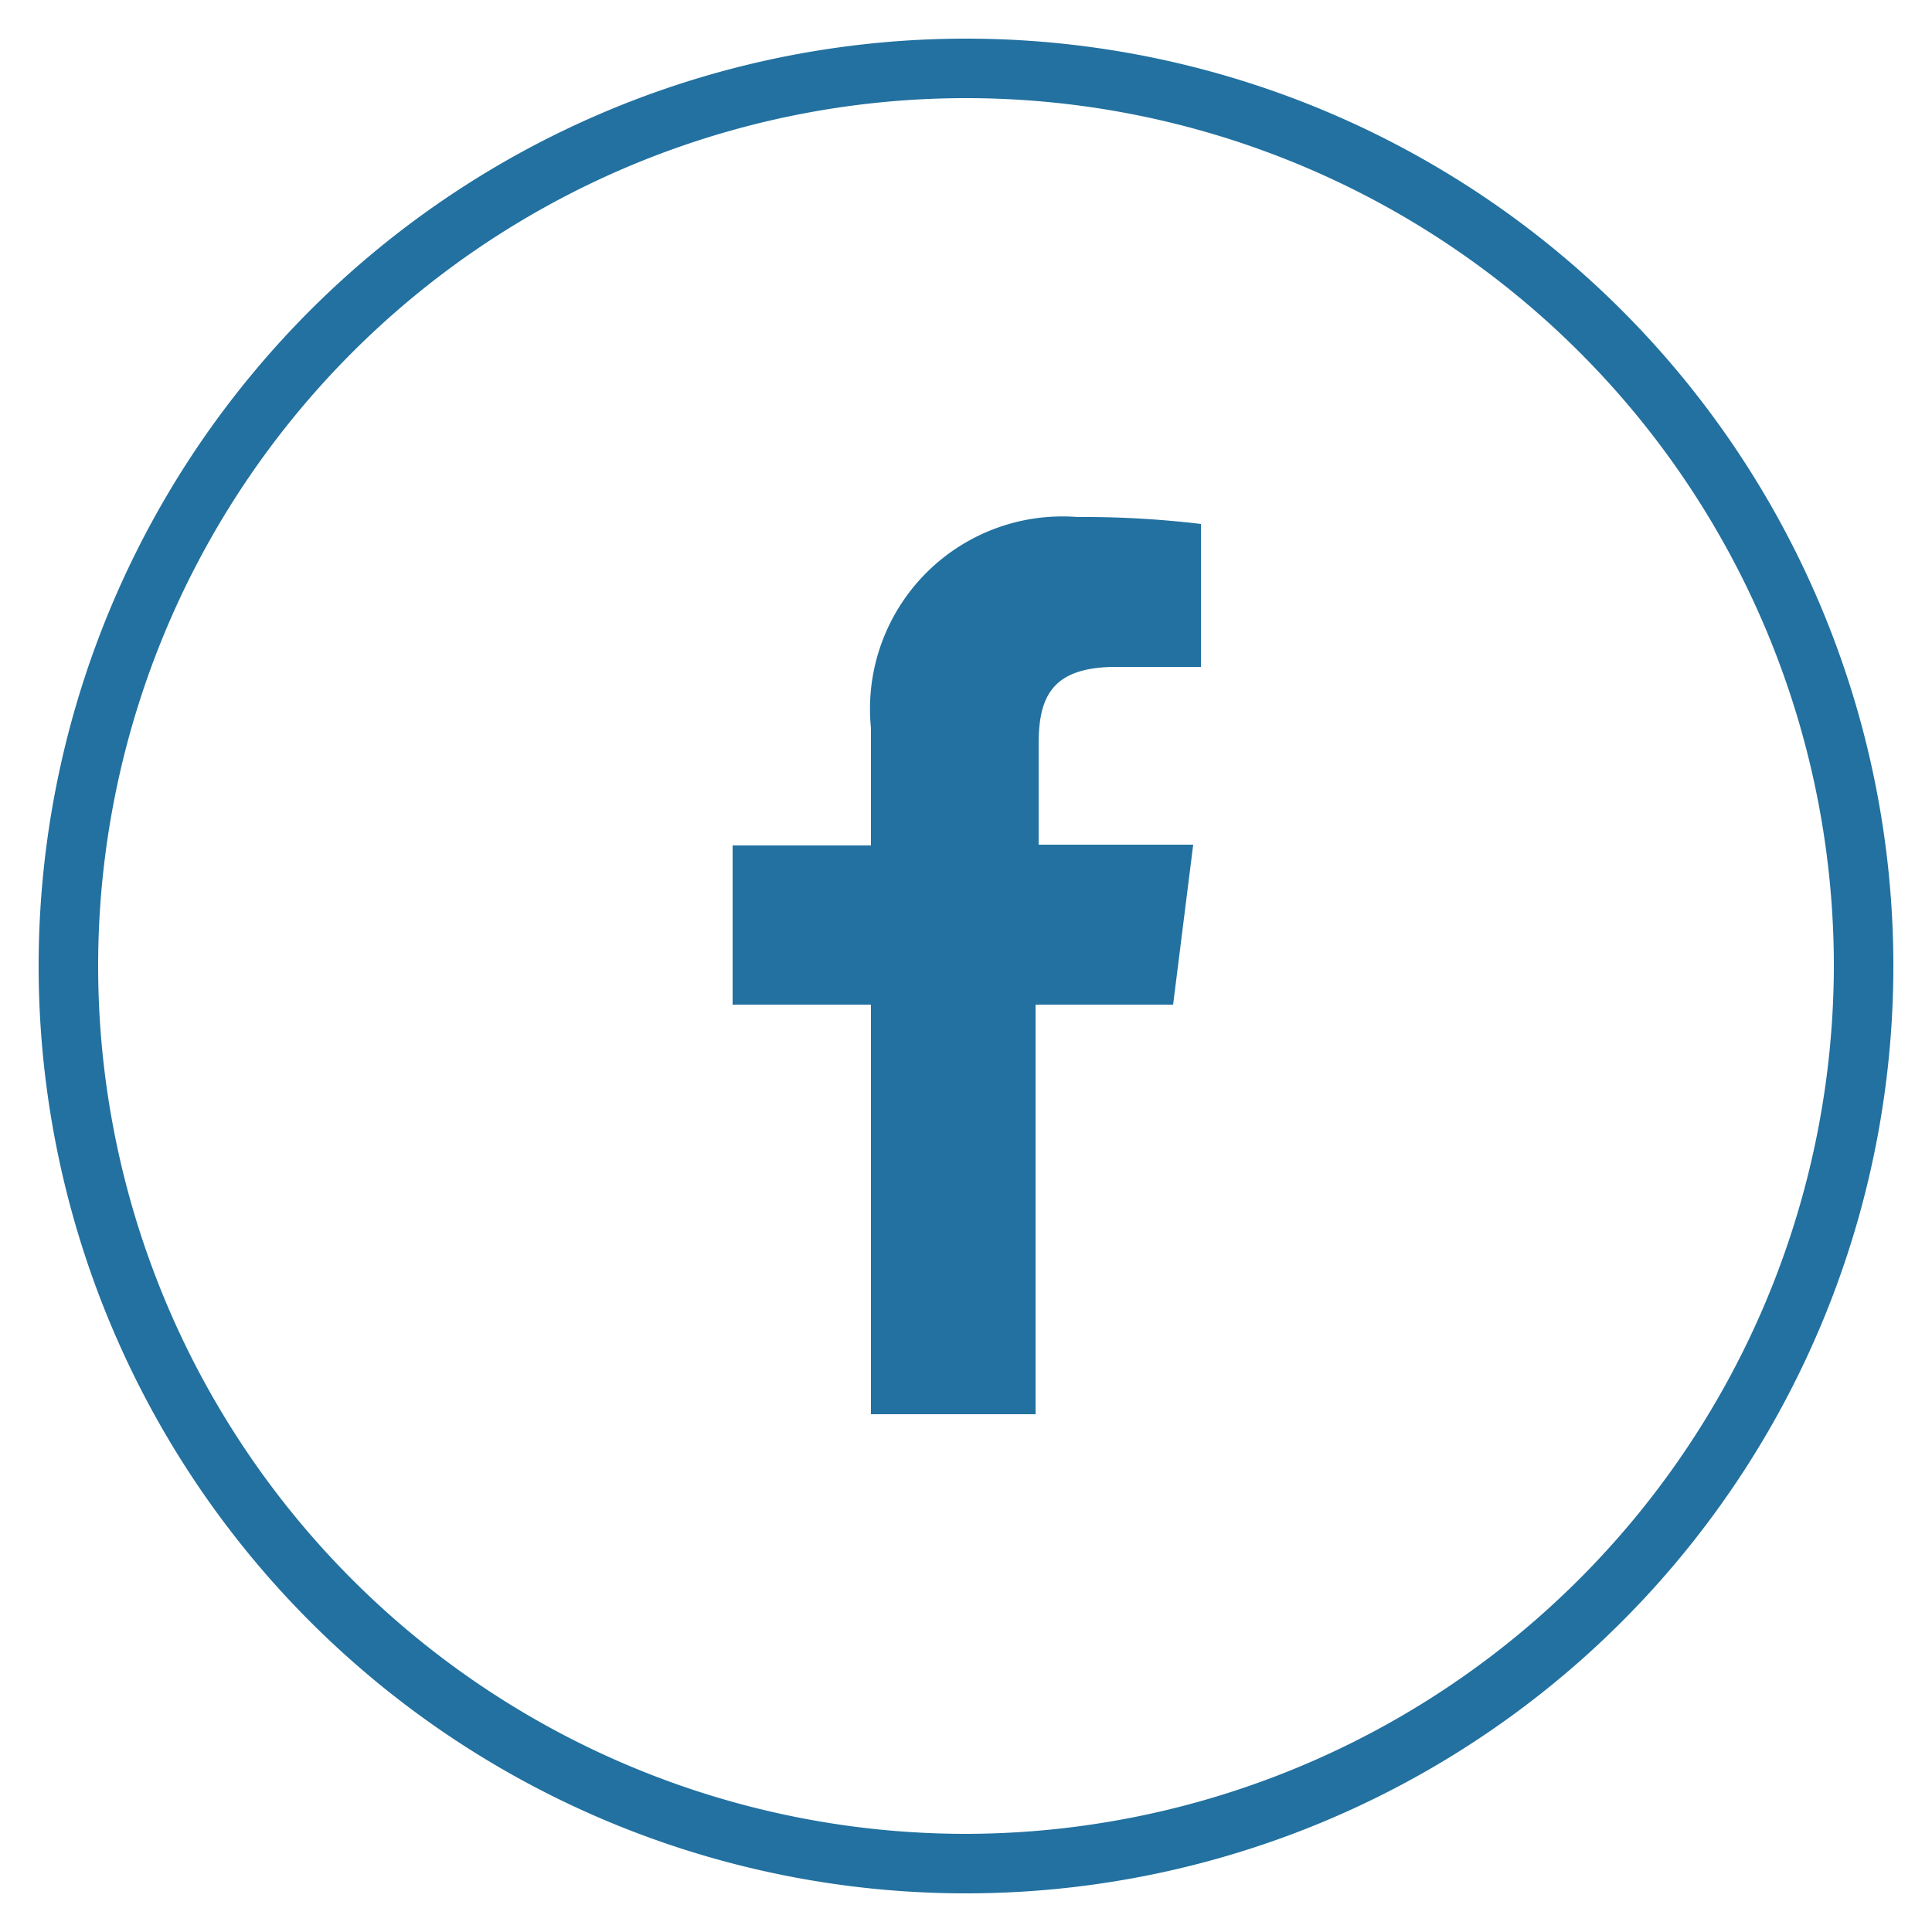
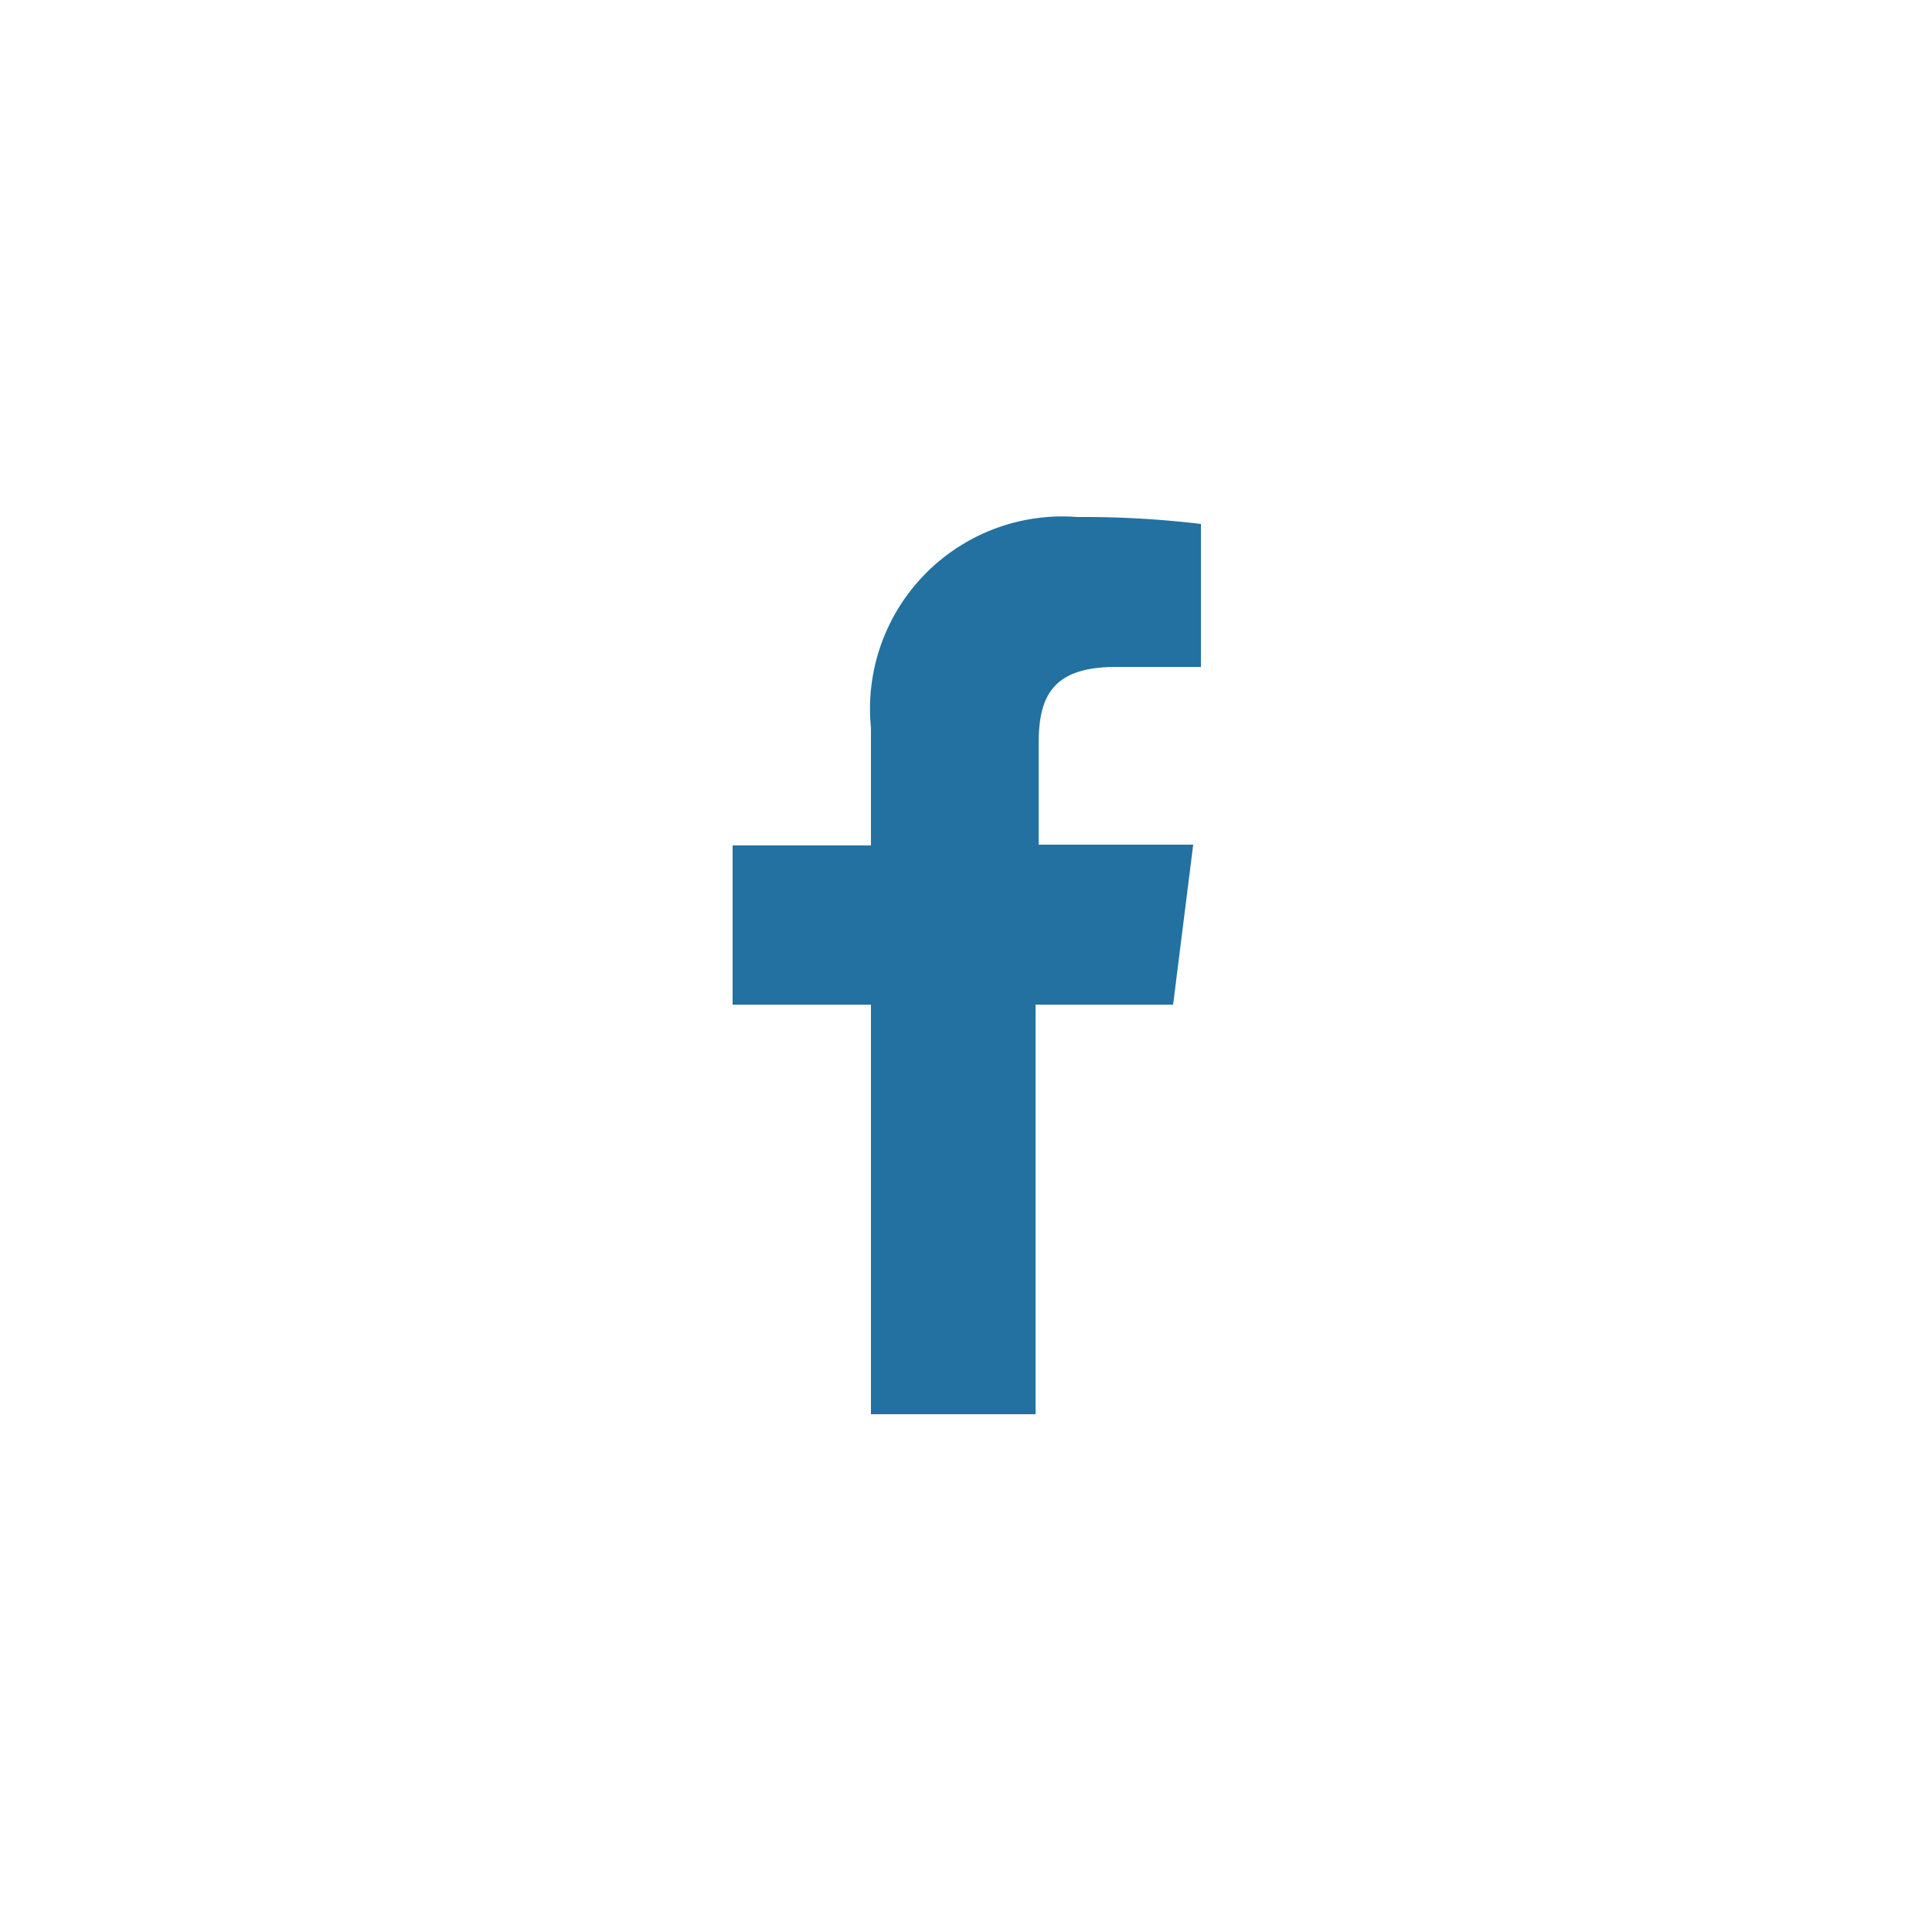
<svg xmlns="http://www.w3.org/2000/svg" viewBox="0 0 25 25">
  <g fill="#2271a0" fill-rule="evenodd">
    <path d="m11.27 9.42v1.52h-1.79v2.06h1.79v5.3h2.13v-5.3h1.78l.26-2.07h-2v-1.3c0-.6.16-1 1-1h1.1v-1.85a12.85 12.85 0 0 0 -1.6-.09 2.49 2.49 0 0 0 -2.67 2.73z" />
-     <path d="m12.5.5a12 12 0 1 0 12 12 12 12 0 0 0 -12-12zm0 23.23a11.23 11.23 0 1 1 11.23-11.23 11.25 11.25 0 0 1 -11.23 11.23z" />
  </g>
</svg>